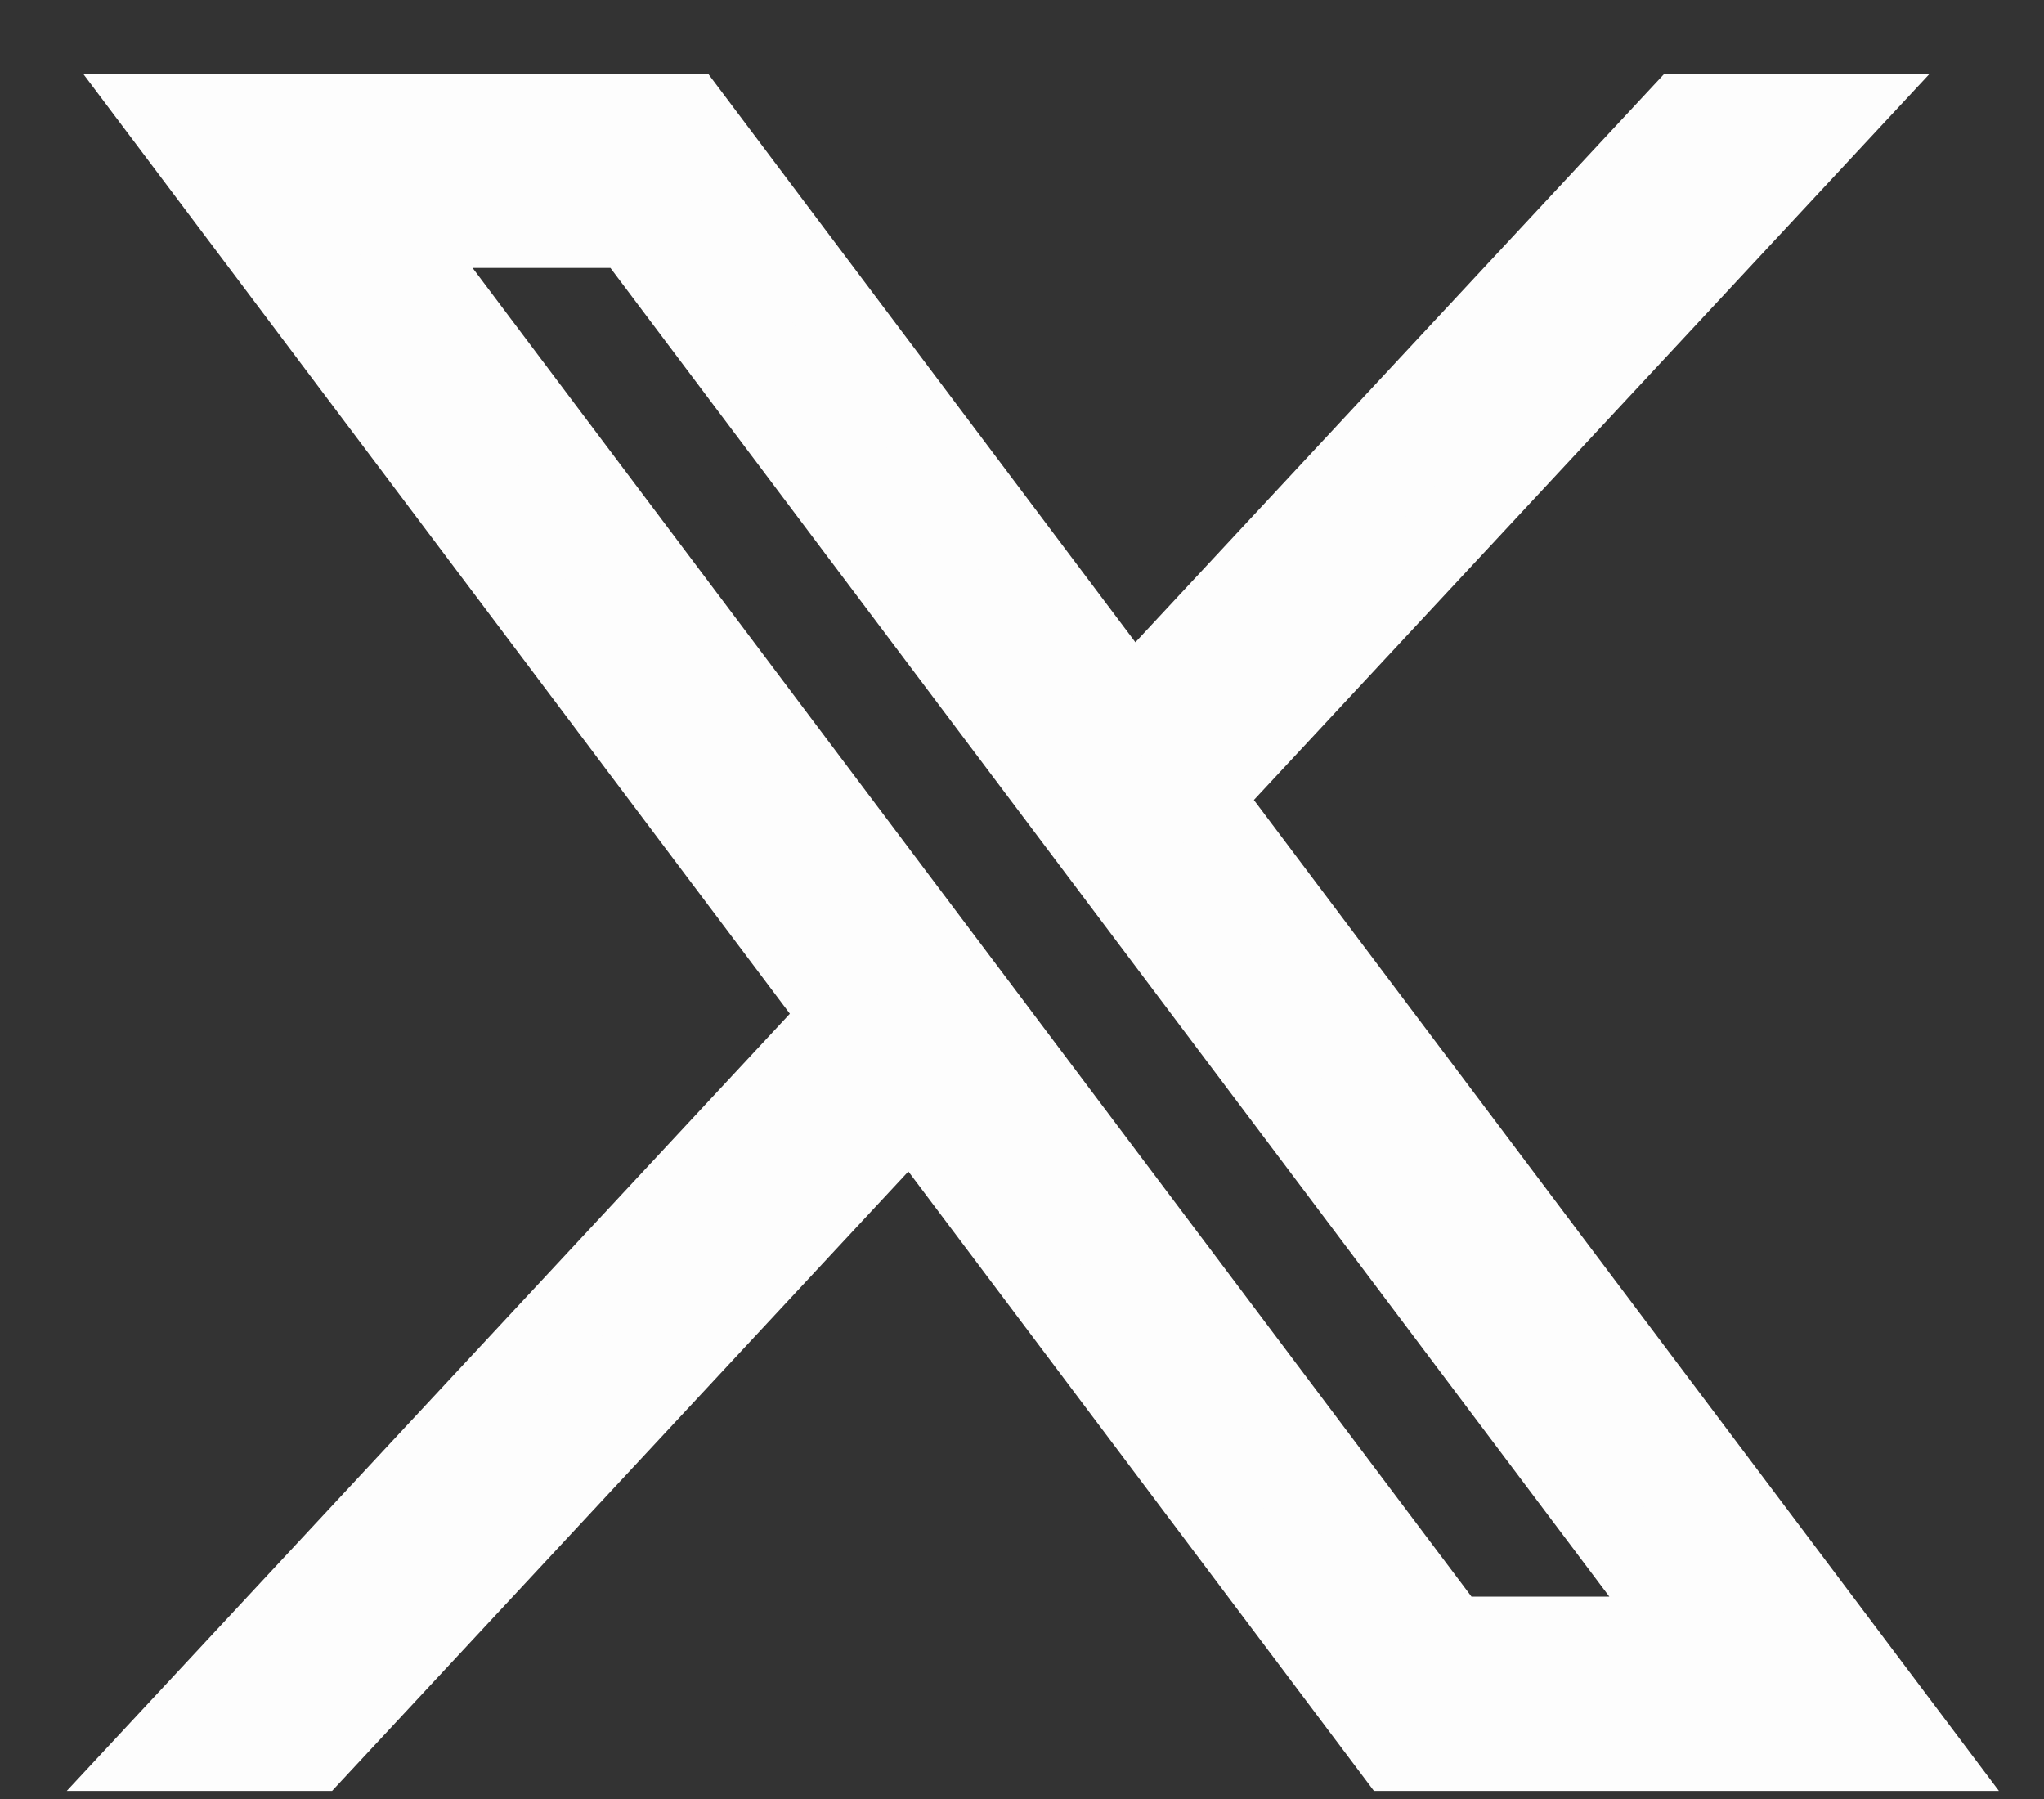
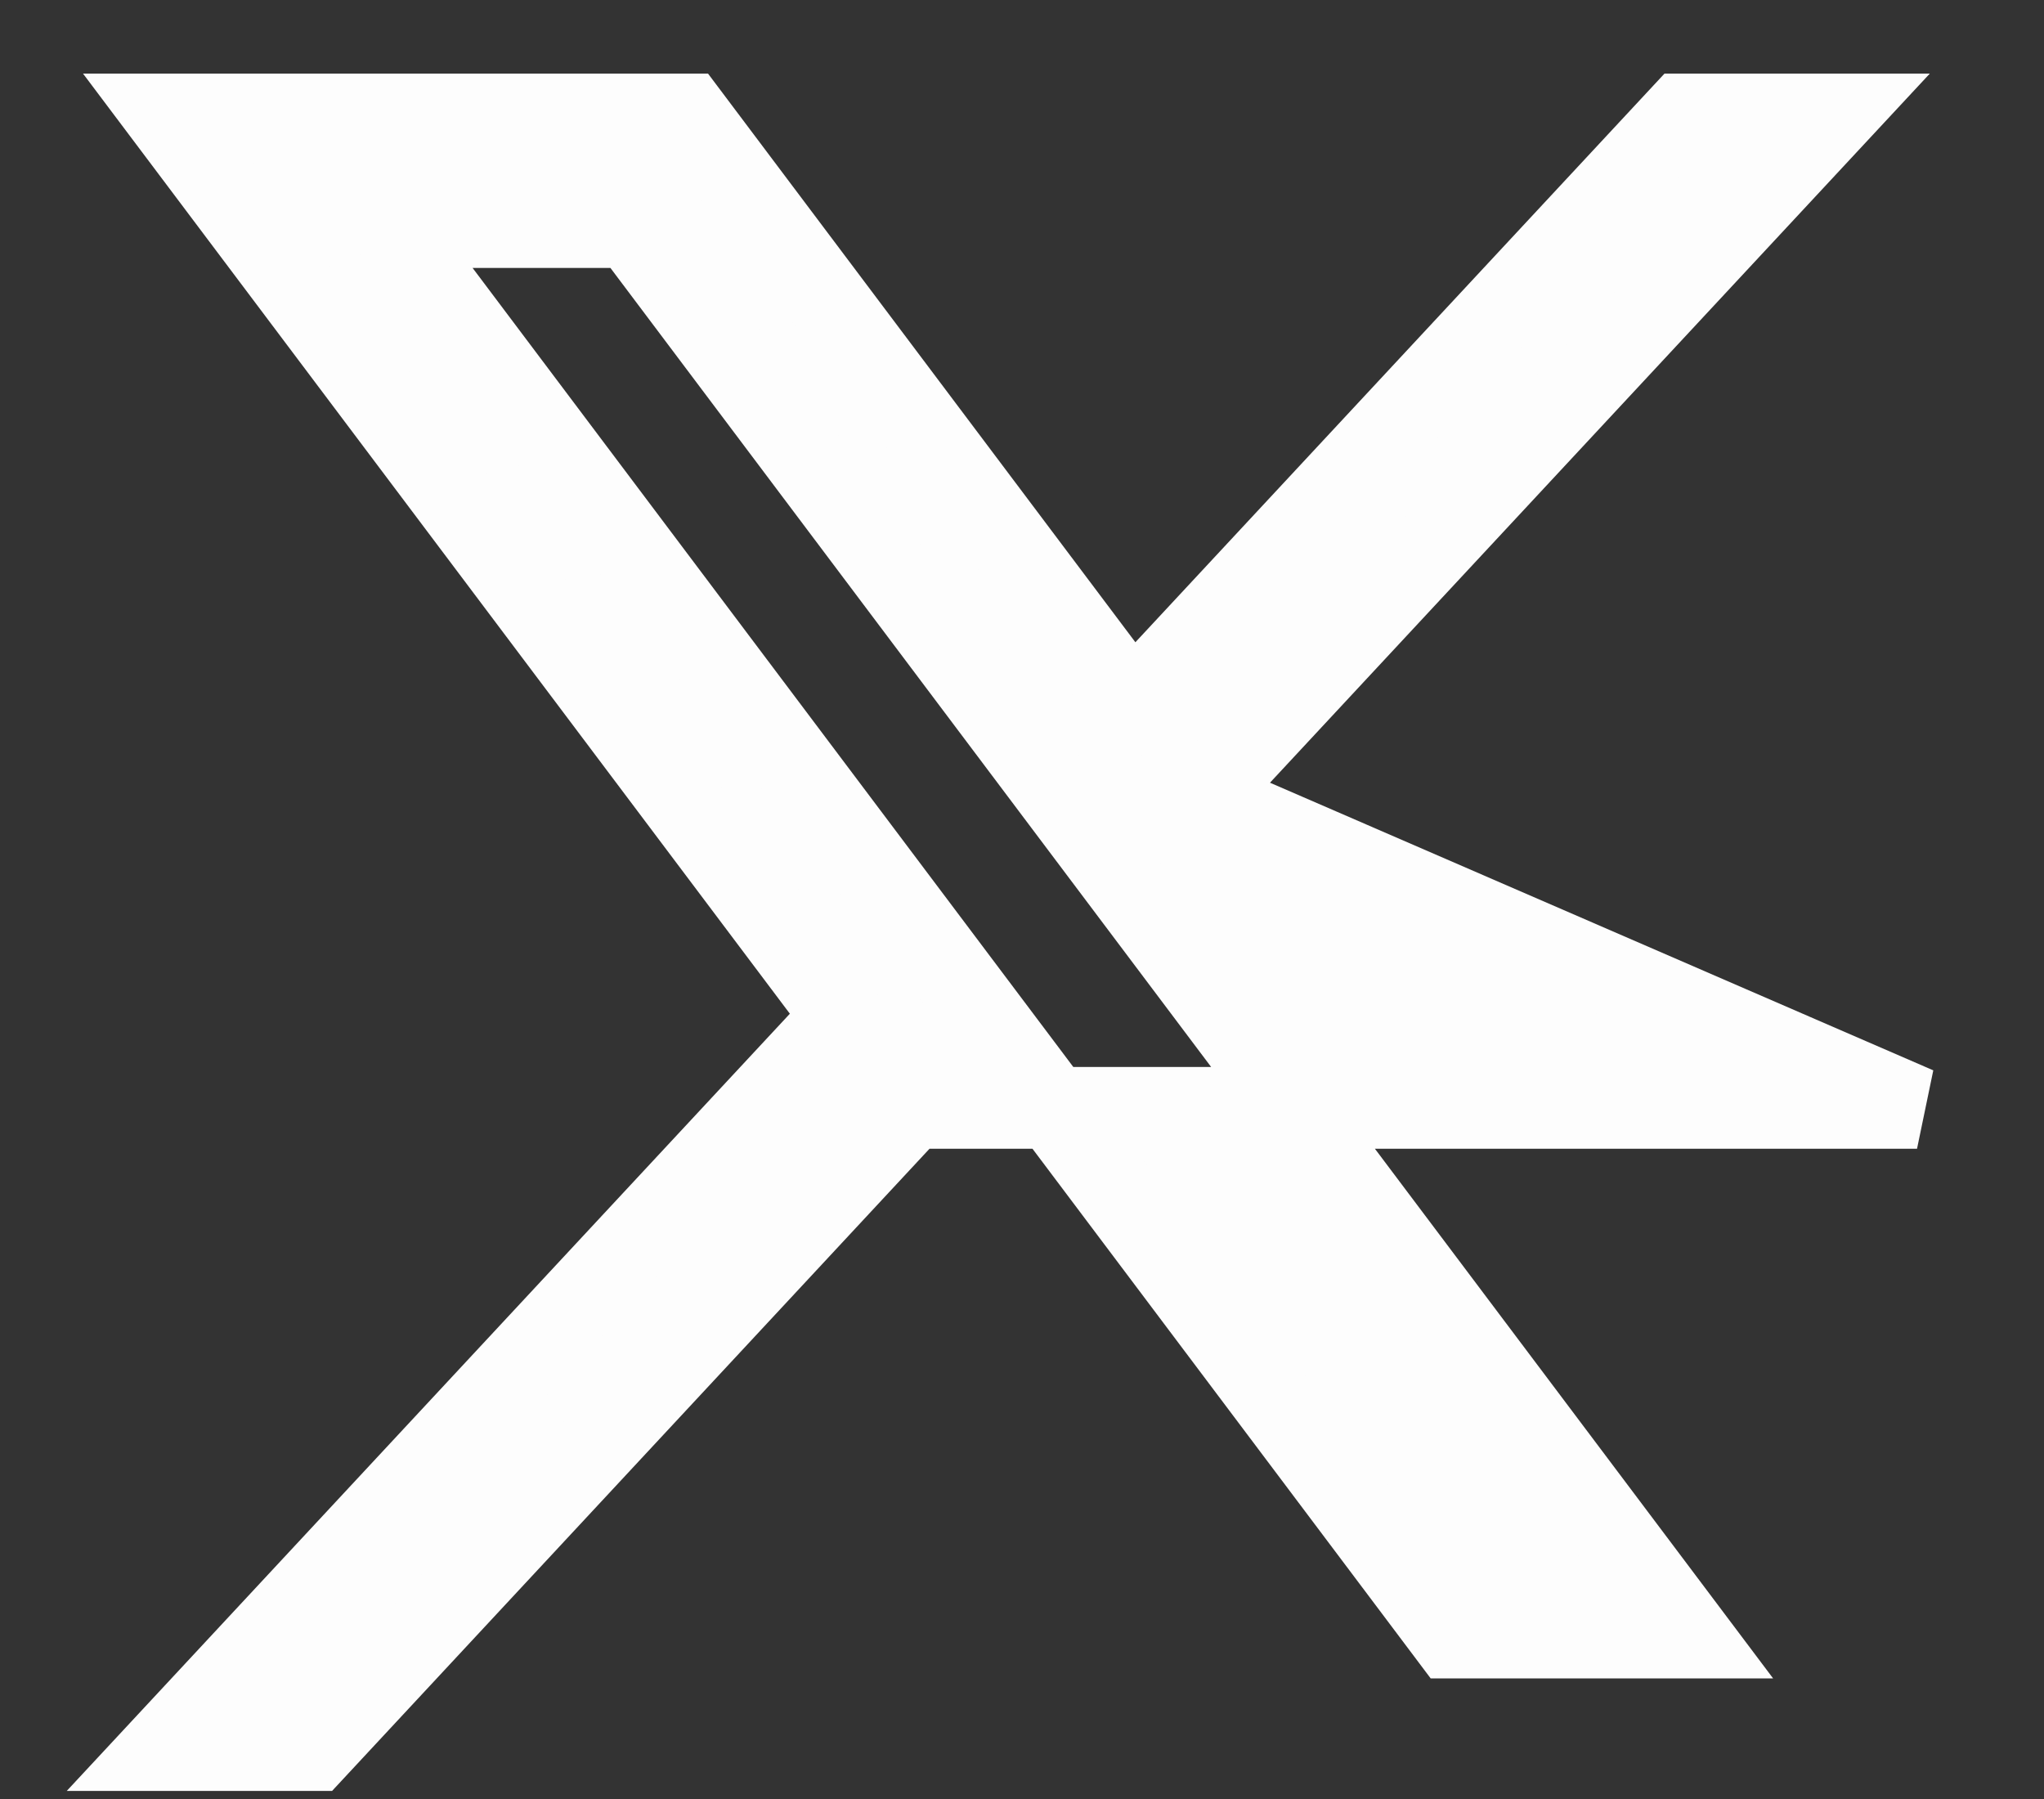
<svg xmlns="http://www.w3.org/2000/svg" width="25" height="22" viewBox="0 0 25 22" fill="none">
  <rect x="0" y="0" width="25" height="22" fill="#333333" stroke="none" />
-   <path d="M2.017 1.4L10.312 12.431L1.965 21.401H3.844L11.151 13.548L17.054 21.401H23.447L14.685 9.749L22.455 1.4H20.576L13.846 8.632L8.41 1.4H2.017ZM4.779 2.777H7.716L20.685 20.025H17.748L4.779 2.777Z" fill="#FDFDFD" stroke="#FDFDFD" />
+   <path d="M2.017 1.4L10.312 12.431L1.965 21.401H3.844L11.151 13.548H23.447L14.685 9.749L22.455 1.4H20.576L13.846 8.632L8.41 1.4H2.017ZM4.779 2.777H7.716L20.685 20.025H17.748L4.779 2.777Z" fill="#FDFDFD" stroke="#FDFDFD" />
</svg>